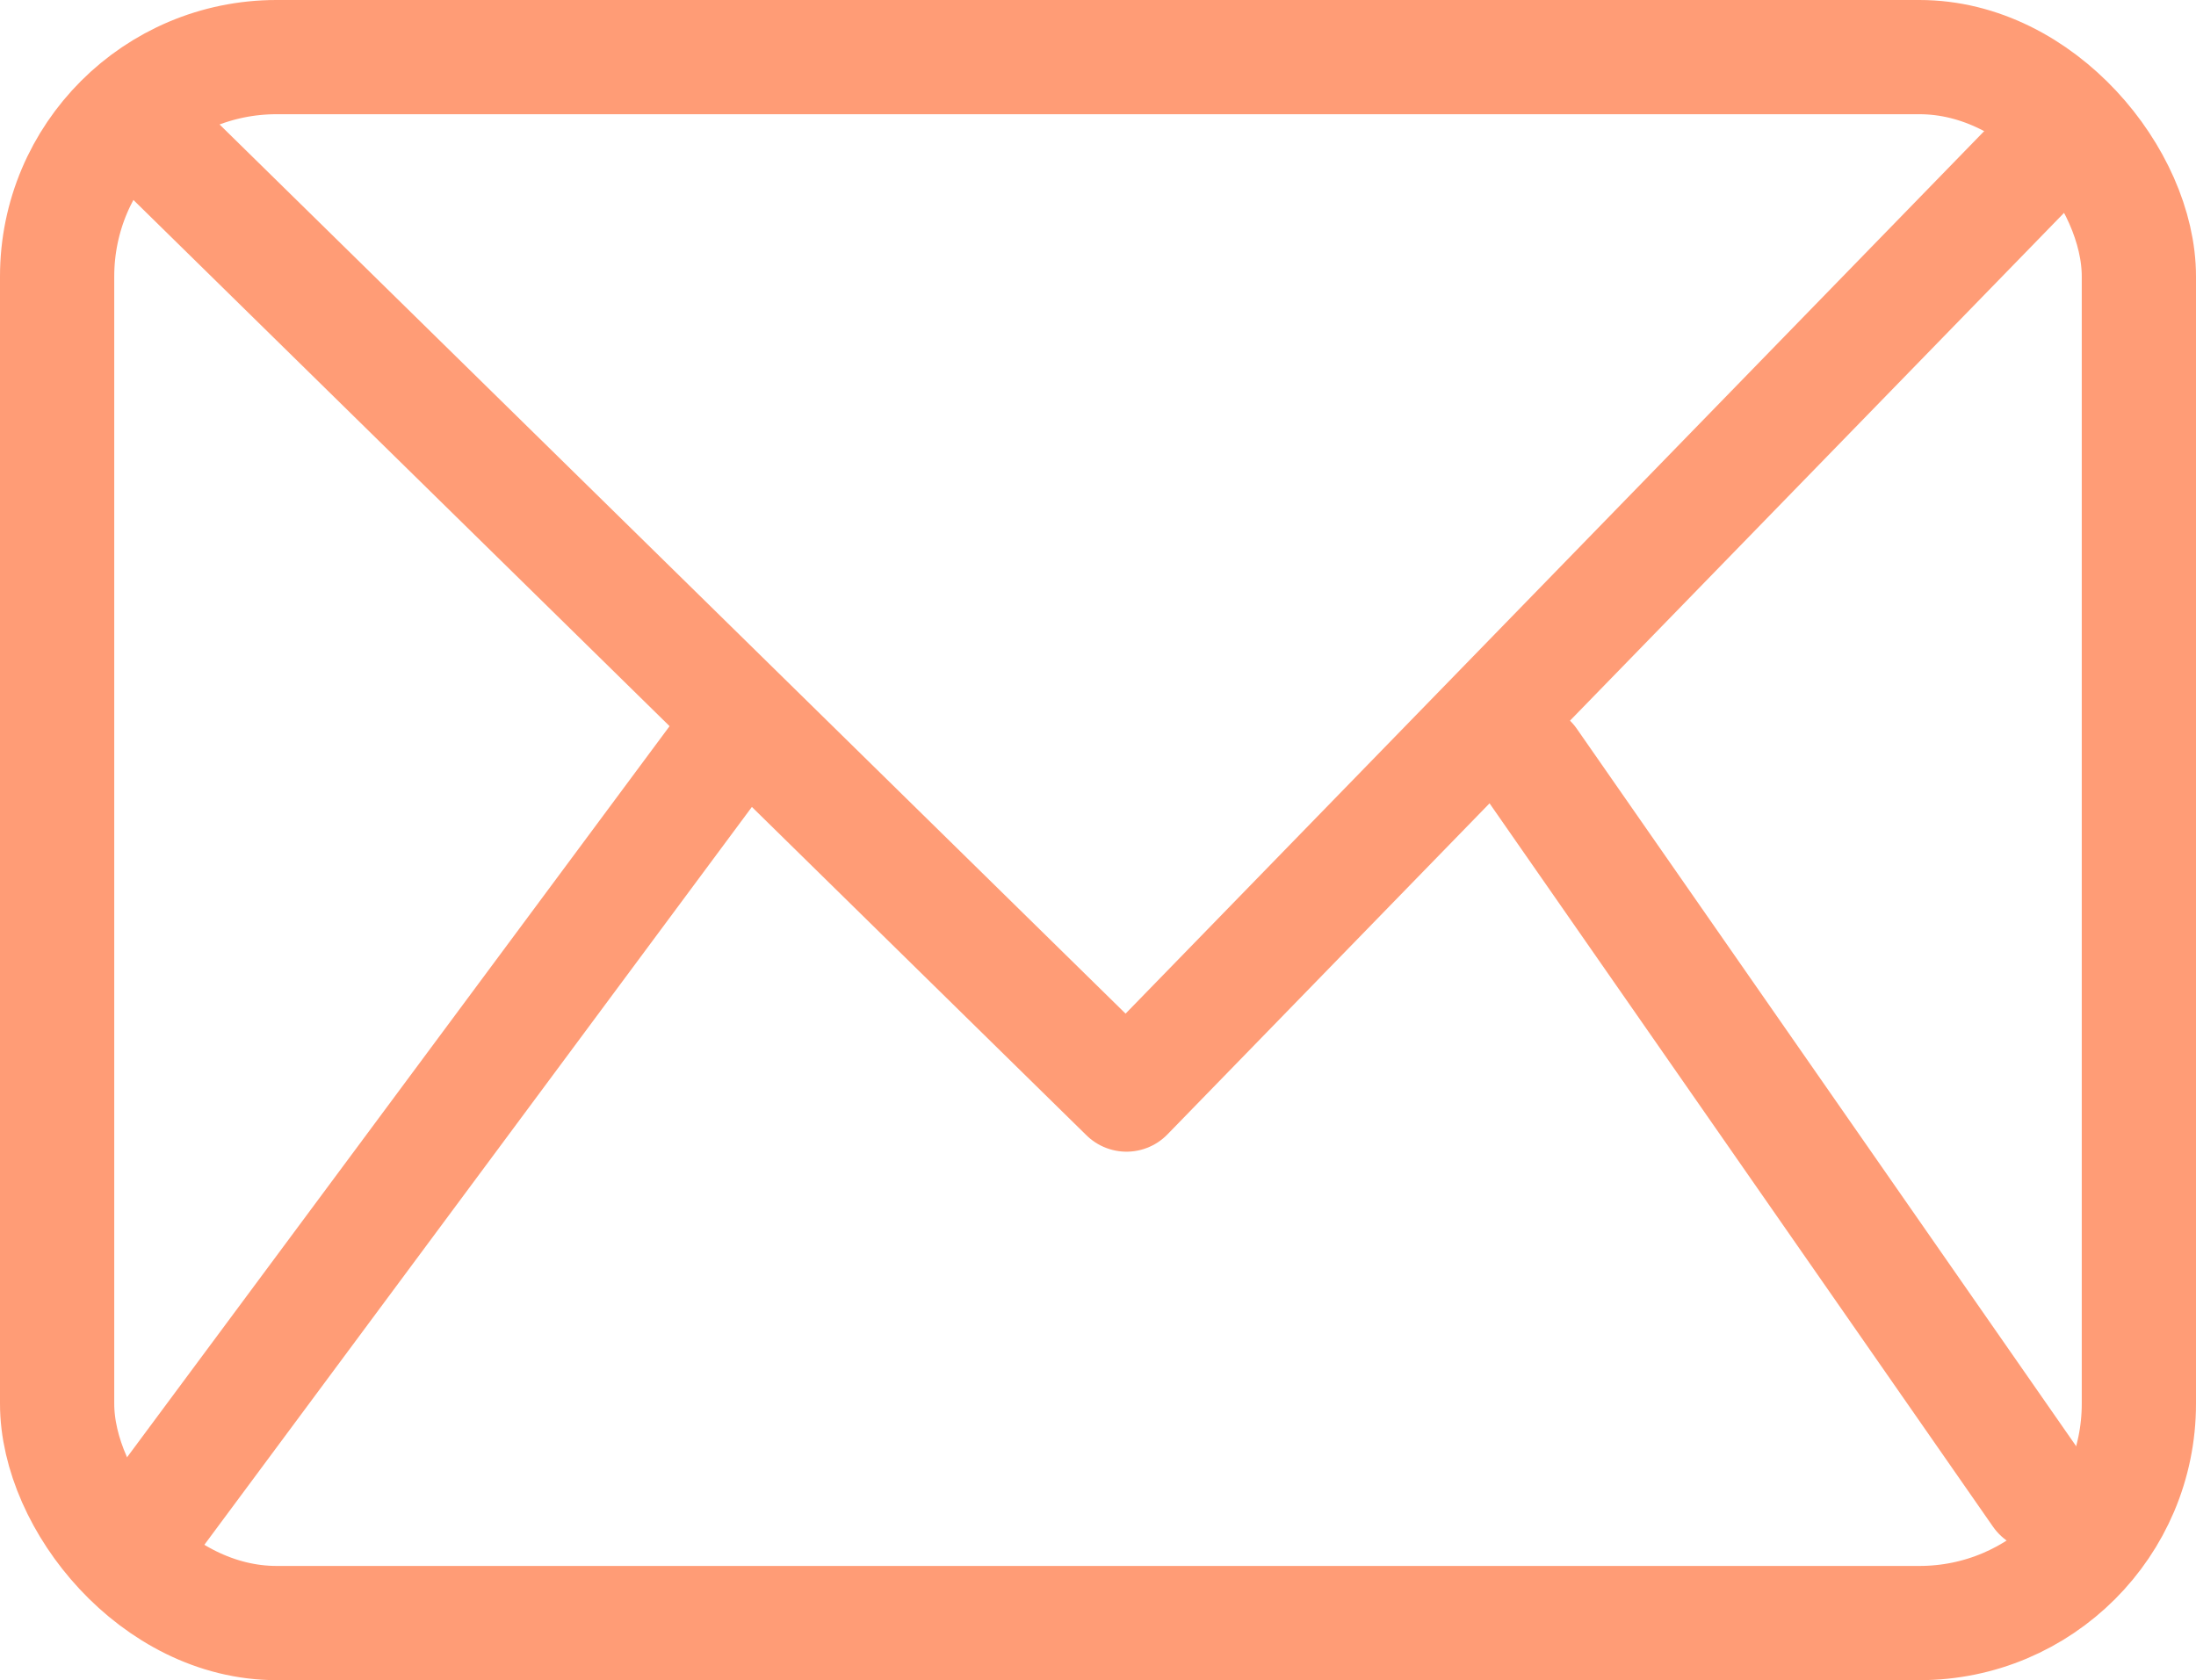
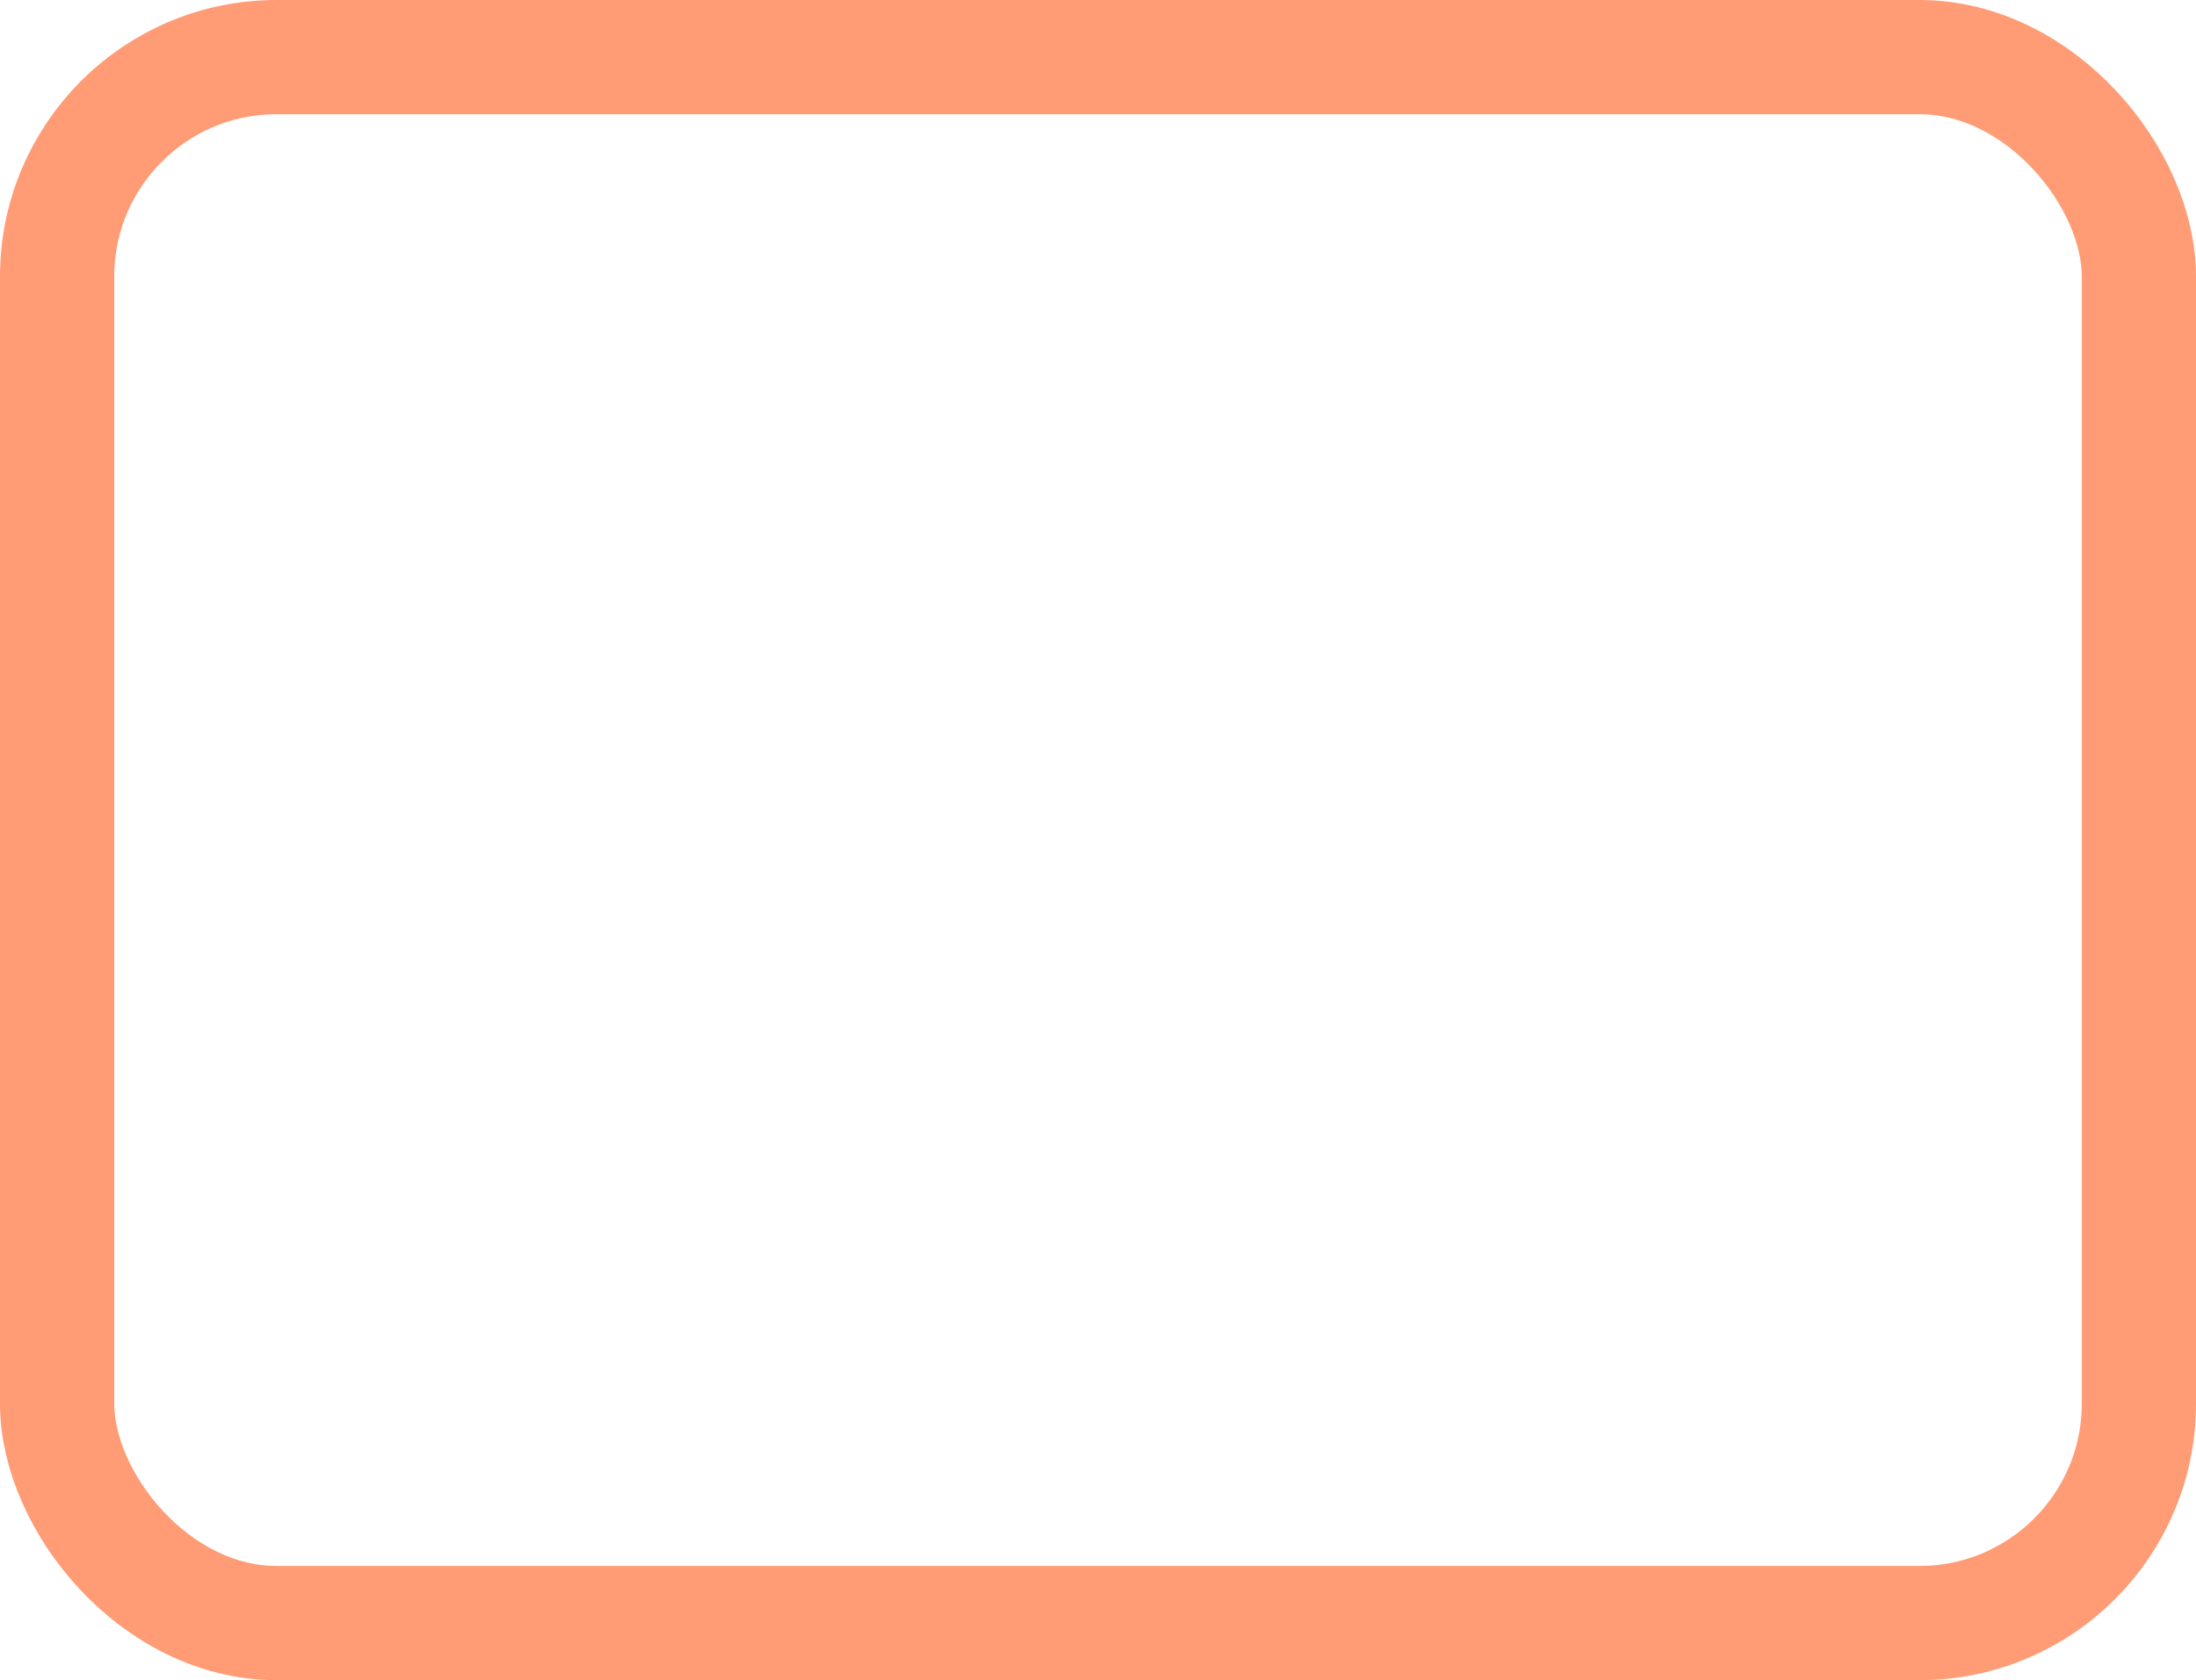
<svg xmlns="http://www.w3.org/2000/svg" id="Calque_1" data-name="Calque 1" width="57.667" height="44.131" viewBox="0 0 57.667 44.131">
  <defs>
    <style>      .cls-1 {        fill: none;        stroke: #ff9c76;        stroke-linecap: round;        stroke-linejoin: round;        stroke-width: 3px;      }    </style>
  </defs>
  <rect class="cls-1" x="1.5" y="1.5" width="54.667" height="41.131" rx="5.763" ry="5.763" />
-   <polyline class="cls-1" points="4.478 4.107 29.582 28.75 54.225 3.416" />
-   <line class="cls-1" x1="40.176" y1="19.998" x2="53.568" y2="39.244" />
-   <line class="cls-1" x1="19.448" y1="19.077" x2="3.979" y2="39.928" />
</svg>